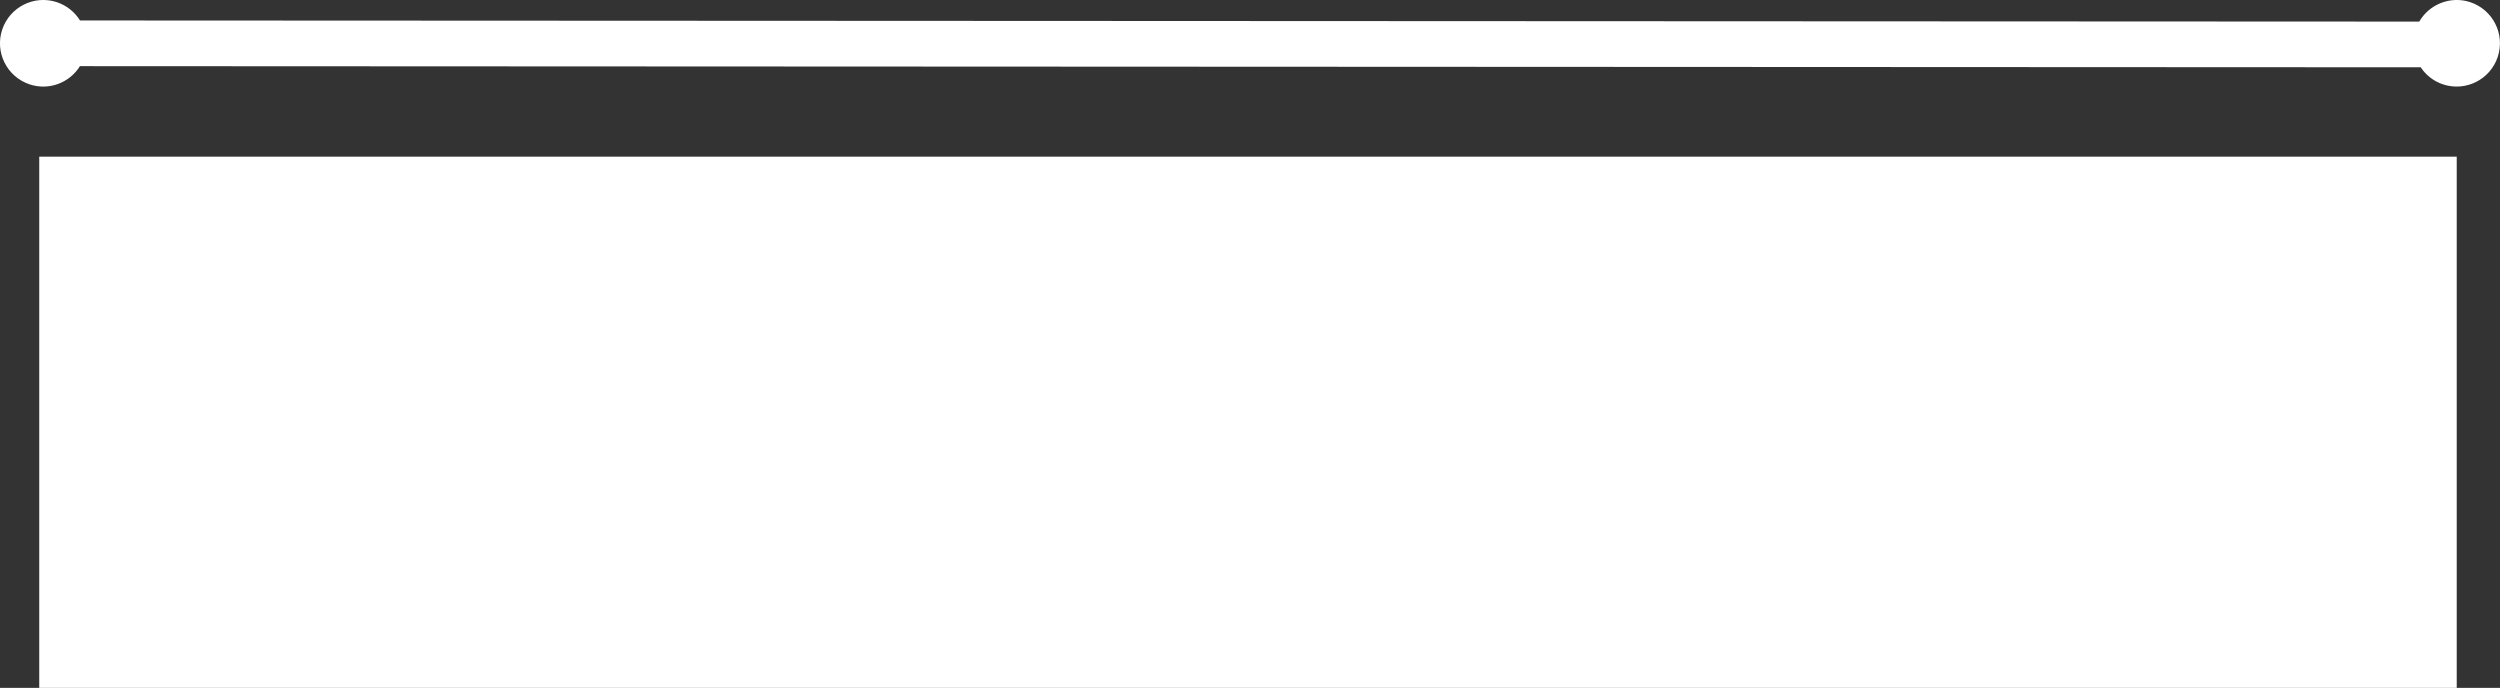
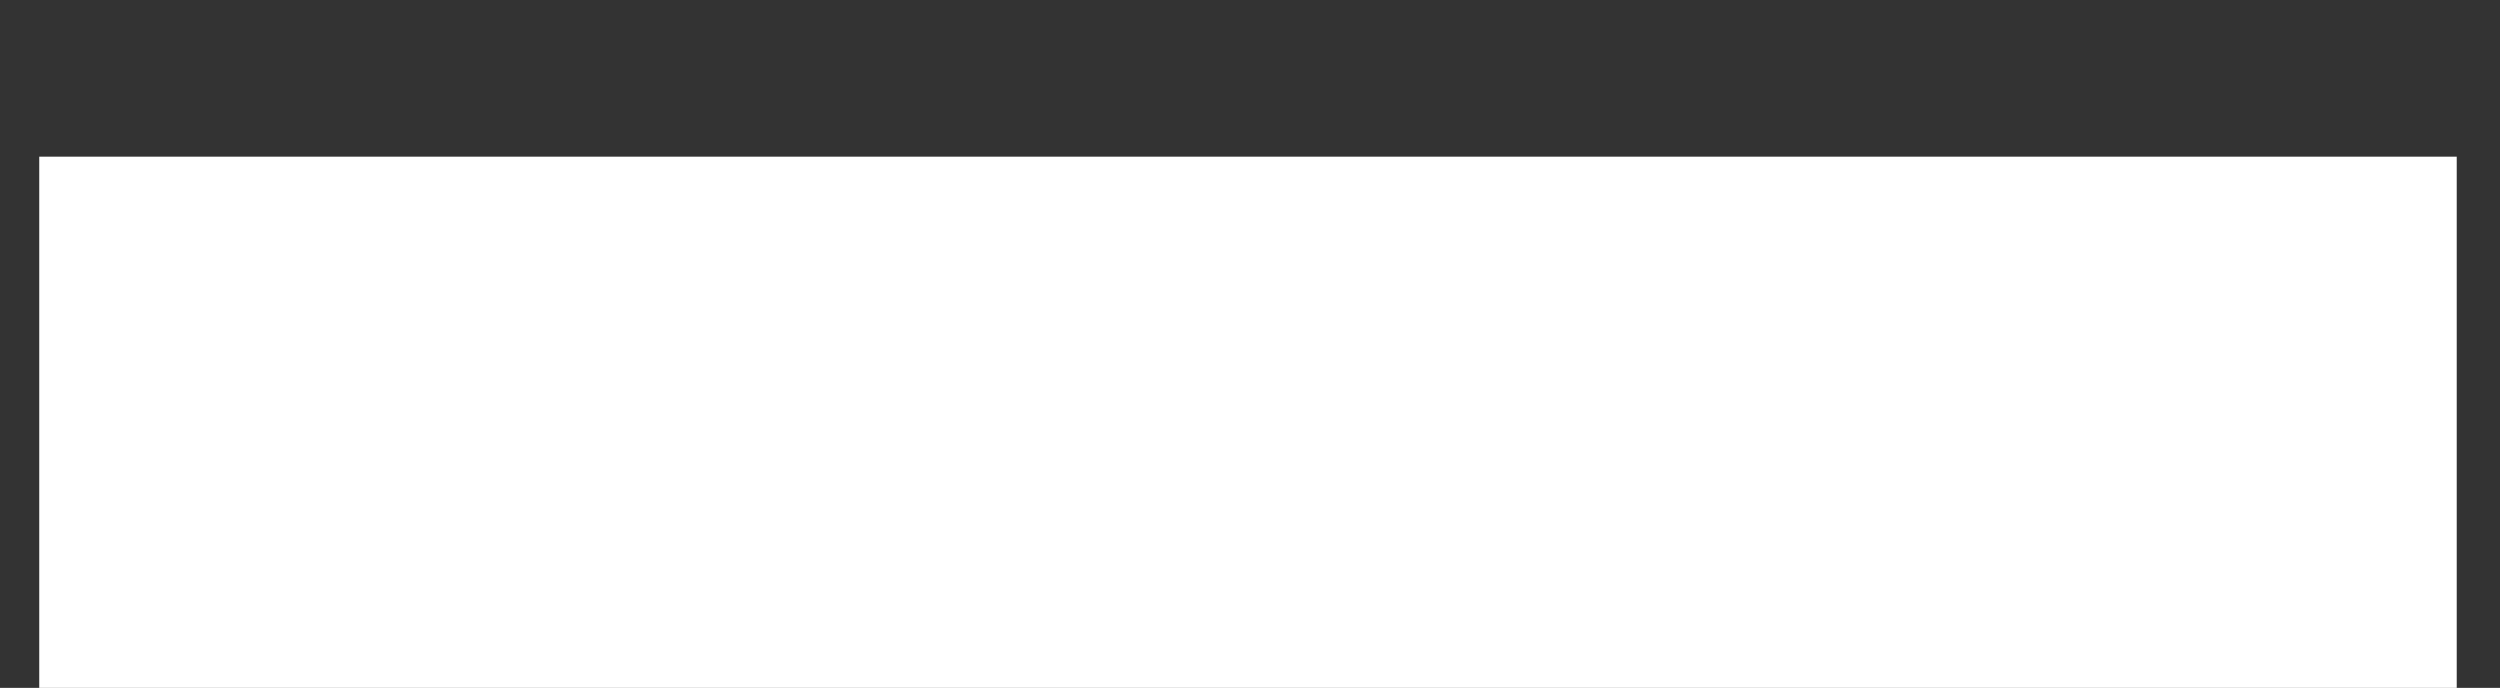
<svg xmlns="http://www.w3.org/2000/svg" id="_レイヤー_2" viewBox="0 0 310.24 85.36">
  <rect x="0" y="0" width="310.24" height="85.36" fill="#333333" stroke="none" />
  <defs>
    <style>.cls-1{fill:#fff;}</style>
  </defs>
  <g id="_レイヤー_2-2">
-     <path class="cls-1" d="M306.56.27c-2.46-.81-5.09.25-6.34,2.41L9.93,2.54c-.64-1.03-1.63-1.85-2.87-2.27C4.24-.66,1.21.87.27,3.68c-.93,2.82.59,5.85,3.41,6.79,2.4.8,4.96-.2,6.24-2.26l290.48.14c.64.96,1.59,1.73,2.77,2.12,2.82.93,5.85-.59,6.79-3.41.93-2.82-.59-5.85-3.41-6.79Z" />
    <rect class="cls-1" x="4.87" y="19.44" width="300" height="65.92" />
  </g>
</svg>